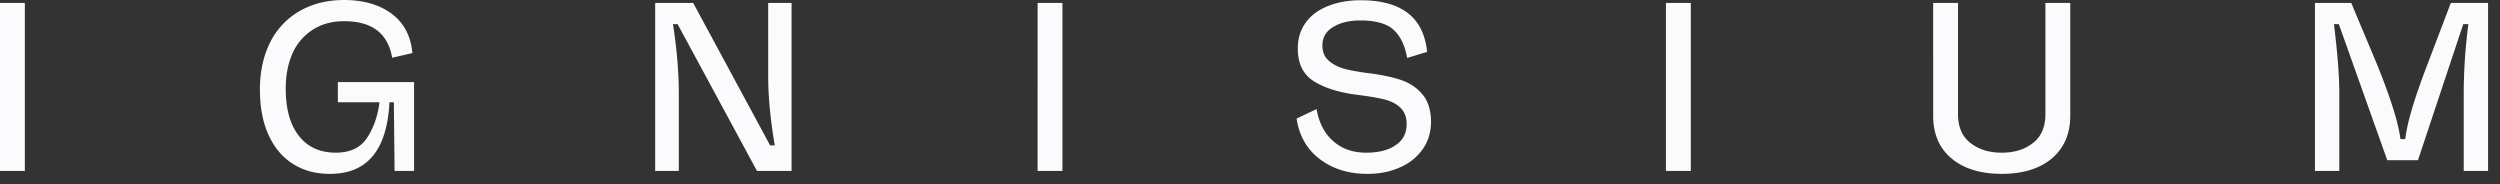
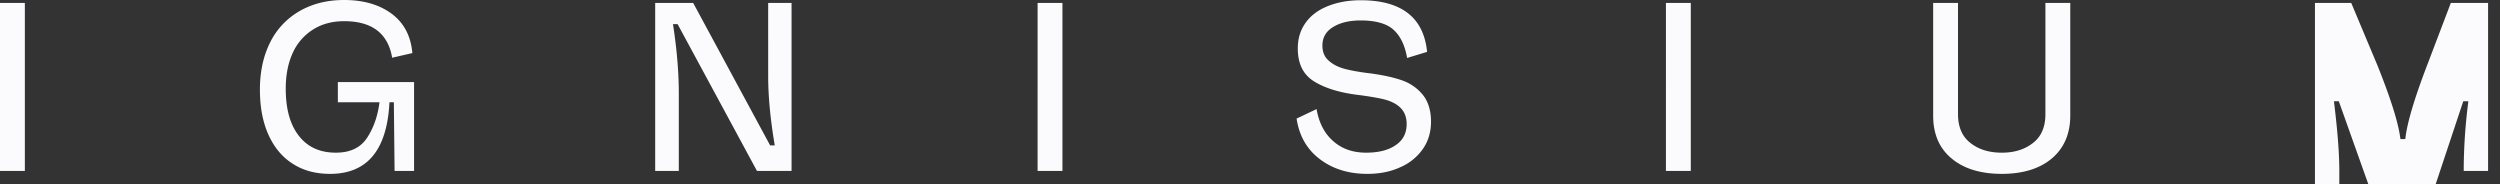
<svg xmlns="http://www.w3.org/2000/svg" width="163" height="12" fill="none">
  <rect width="100%" height="100%" fill="#333333" stroke="none" />
-   <path fill="#FBFBFD" d="M159.794.19h2.429v10.955h-1.588V6.113c0-1.43.096-2.953.302-4.541h-.333l-2.953 8.875h-2.001l-3.159-8.875h-.318c.223 1.81.35 3.318.35 4.54v5.033h-1.588V.191h2.366l1.698 4.048c.874 2.175 1.382 3.779 1.509 4.827h.317c.111-1.032.588-2.636 1.429-4.827l1.54-4.048Zm-24.813 0v7.351c0 1.191-.413 2.128-1.207 2.795-.794.666-1.889 1-3.254 1-1.382 0-2.477-.334-3.271-1-.81-.667-1.207-1.604-1.207-2.795V.191h1.62v7.255c0 .826.27 1.46.81 1.874.539.428 1.222.635 2.048.635.809 0 1.492-.207 2.032-.635.54-.413.809-1.048.809-1.874V.191h1.62Zm-24.742 10.955h-1.62V.191h1.62v10.954Zm-24.177-.762c-.842-.635-1.35-1.508-1.524-2.651l1.302-.62c.158.906.523 1.604 1.095 2.096.572.508 1.286.746 2.143.746.794 0 1.445-.158 1.921-.492.477-.317.715-.778.715-1.381 0-.445-.143-.794-.397-1.048s-.603-.428-1.016-.54c-.429-.11-1-.206-1.73-.301-1.192-.143-2.144-.429-2.874-.873-.73-.445-1.08-1.16-1.08-2.16 0-.635.159-1.174.492-1.65.334-.477.81-.842 1.429-1.096.62-.254 1.35-.397 2.175-.397 2.667 0 4.112 1.127 4.334 3.366l-1.302.397c-.142-.81-.428-1.413-.873-1.826-.444-.413-1.175-.62-2.159-.62-.73 0-1.334.143-1.794.43-.476.285-.698.698-.698 1.206 0 .429.142.762.428 1 .286.254.651.429 1.096.54.444.111 1 .206 1.682.286.778.11 1.445.254 1.985.444s1 .508 1.35.937c.349.429.54 1.016.54 1.762 0 .699-.191 1.302-.556 1.81a3.46 3.46 0 0 1-1.493 1.175c-.635.286-1.333.413-2.111.413-1.207 0-2.239-.318-3.08-.953Zm-16.791.762h-1.62V.191h1.62v10.954ZM50.085.19h1.524v10.955h-2.254l-5.176-9.573h-.301c.254 1.635.38 3.143.38 4.525v5.048h-1.54V.191h2.477l5.017 9.287h.302c-.286-1.683-.429-3.19-.429-4.524V.19ZM22.028 5.35h4.969v5.795h-1.27l-.048-4.477h-.285c-.16 3.112-1.445 4.668-3.874 4.668-.953 0-1.763-.223-2.445-.667-.699-.445-1.223-1.096-1.588-1.921-.365-.826-.54-1.794-.54-2.906 0-1.174.223-2.19.667-3.08A4.81 4.81 0 0 1 19.52.73C20.345.254 21.313 0 22.441 0c1.285 0 2.333.318 3.127.92.794.604 1.223 1.461 1.318 2.541l-1.318.302c-.27-1.588-1.318-2.382-3.128-2.382-.793 0-1.476.19-2.048.556a3.487 3.487 0 0 0-1.317 1.54c-.302.667-.445 1.445-.445 2.302 0 1.334.286 2.35.858 3.08.571.73 1.365 1.095 2.413 1.095.92 0 1.603-.317 2.032-.968.428-.65.698-1.429.81-2.318h-2.715V5.35ZM1.62 11.145H0V.191h1.62v10.954Z" />
+   <path fill="#FBFBFD" d="M159.794.19h2.429v10.955h-1.588c0-1.43.096-2.953.302-4.541h-.333l-2.953 8.875h-2.001l-3.159-8.875h-.318c.223 1.81.35 3.318.35 4.54v5.033h-1.588V.191h2.366l1.698 4.048c.874 2.175 1.382 3.779 1.509 4.827h.317c.111-1.032.588-2.636 1.429-4.827l1.54-4.048Zm-24.813 0v7.351c0 1.191-.413 2.128-1.207 2.795-.794.666-1.889 1-3.254 1-1.382 0-2.477-.334-3.271-1-.81-.667-1.207-1.604-1.207-2.795V.191h1.62v7.255c0 .826.27 1.46.81 1.874.539.428 1.222.635 2.048.635.809 0 1.492-.207 2.032-.635.54-.413.809-1.048.809-1.874V.191h1.62Zm-24.742 10.955h-1.62V.191h1.62v10.954Zm-24.177-.762c-.842-.635-1.35-1.508-1.524-2.651l1.302-.62c.158.906.523 1.604 1.095 2.096.572.508 1.286.746 2.143.746.794 0 1.445-.158 1.921-.492.477-.317.715-.778.715-1.381 0-.445-.143-.794-.397-1.048s-.603-.428-1.016-.54c-.429-.11-1-.206-1.73-.301-1.192-.143-2.144-.429-2.874-.873-.73-.445-1.08-1.16-1.08-2.16 0-.635.159-1.174.492-1.65.334-.477.81-.842 1.429-1.096.62-.254 1.35-.397 2.175-.397 2.667 0 4.112 1.127 4.334 3.366l-1.302.397c-.142-.81-.428-1.413-.873-1.826-.444-.413-1.175-.62-2.159-.62-.73 0-1.334.143-1.794.43-.476.285-.698.698-.698 1.206 0 .429.142.762.428 1 .286.254.651.429 1.096.54.444.111 1 .206 1.682.286.778.11 1.445.254 1.985.444s1 .508 1.35.937c.349.429.54 1.016.54 1.762 0 .699-.191 1.302-.556 1.81a3.46 3.46 0 0 1-1.493 1.175c-.635.286-1.333.413-2.111.413-1.207 0-2.239-.318-3.08-.953Zm-16.791.762h-1.62V.191h1.62v10.954ZM50.085.19h1.524v10.955h-2.254l-5.176-9.573h-.301c.254 1.635.38 3.143.38 4.525v5.048h-1.54V.191h2.477l5.017 9.287h.302c-.286-1.683-.429-3.19-.429-4.524V.19ZM22.028 5.35h4.969v5.795h-1.27l-.048-4.477h-.285c-.16 3.112-1.445 4.668-3.874 4.668-.953 0-1.763-.223-2.445-.667-.699-.445-1.223-1.096-1.588-1.921-.365-.826-.54-1.794-.54-2.906 0-1.174.223-2.19.667-3.08A4.81 4.81 0 0 1 19.52.73C20.345.254 21.313 0 22.441 0c1.285 0 2.333.318 3.127.92.794.604 1.223 1.461 1.318 2.541l-1.318.302c-.27-1.588-1.318-2.382-3.128-2.382-.793 0-1.476.19-2.048.556a3.487 3.487 0 0 0-1.317 1.54c-.302.667-.445 1.445-.445 2.302 0 1.334.286 2.35.858 3.08.571.73 1.365 1.095 2.413 1.095.92 0 1.603-.317 2.032-.968.428-.65.698-1.429.81-2.318h-2.715V5.35ZM1.62 11.145H0V.191h1.62v10.954Z" />
</svg>